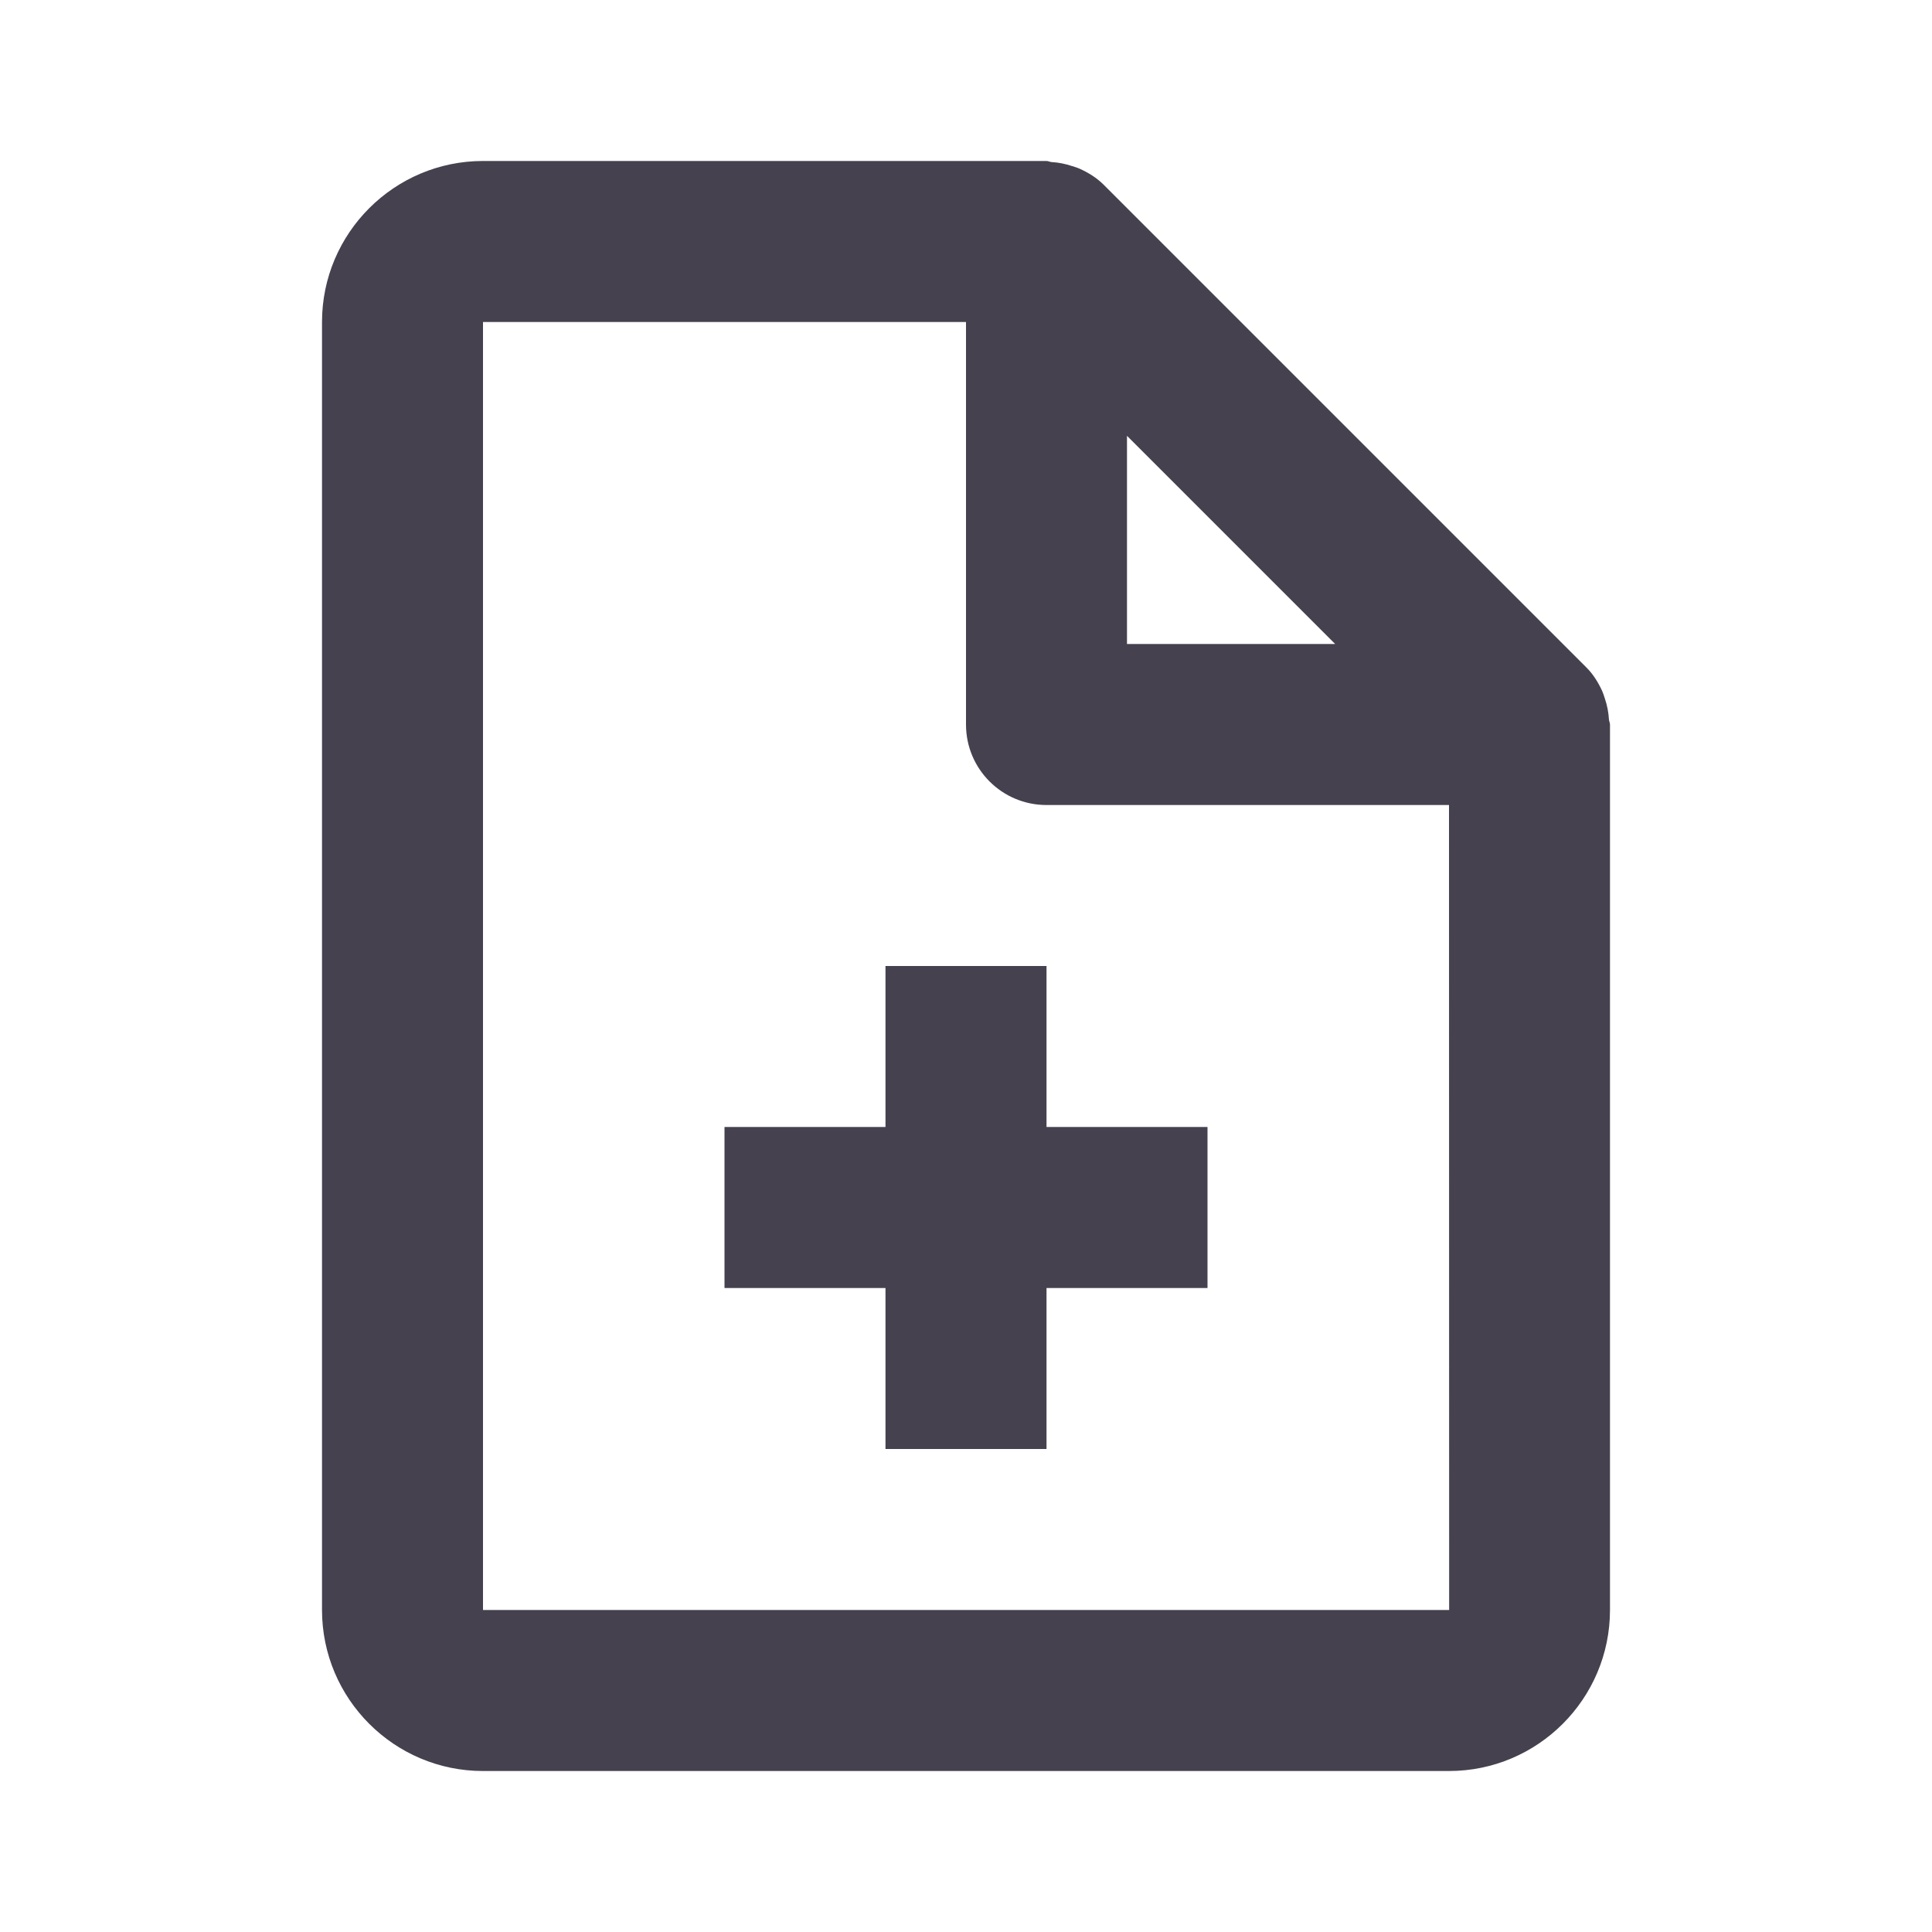
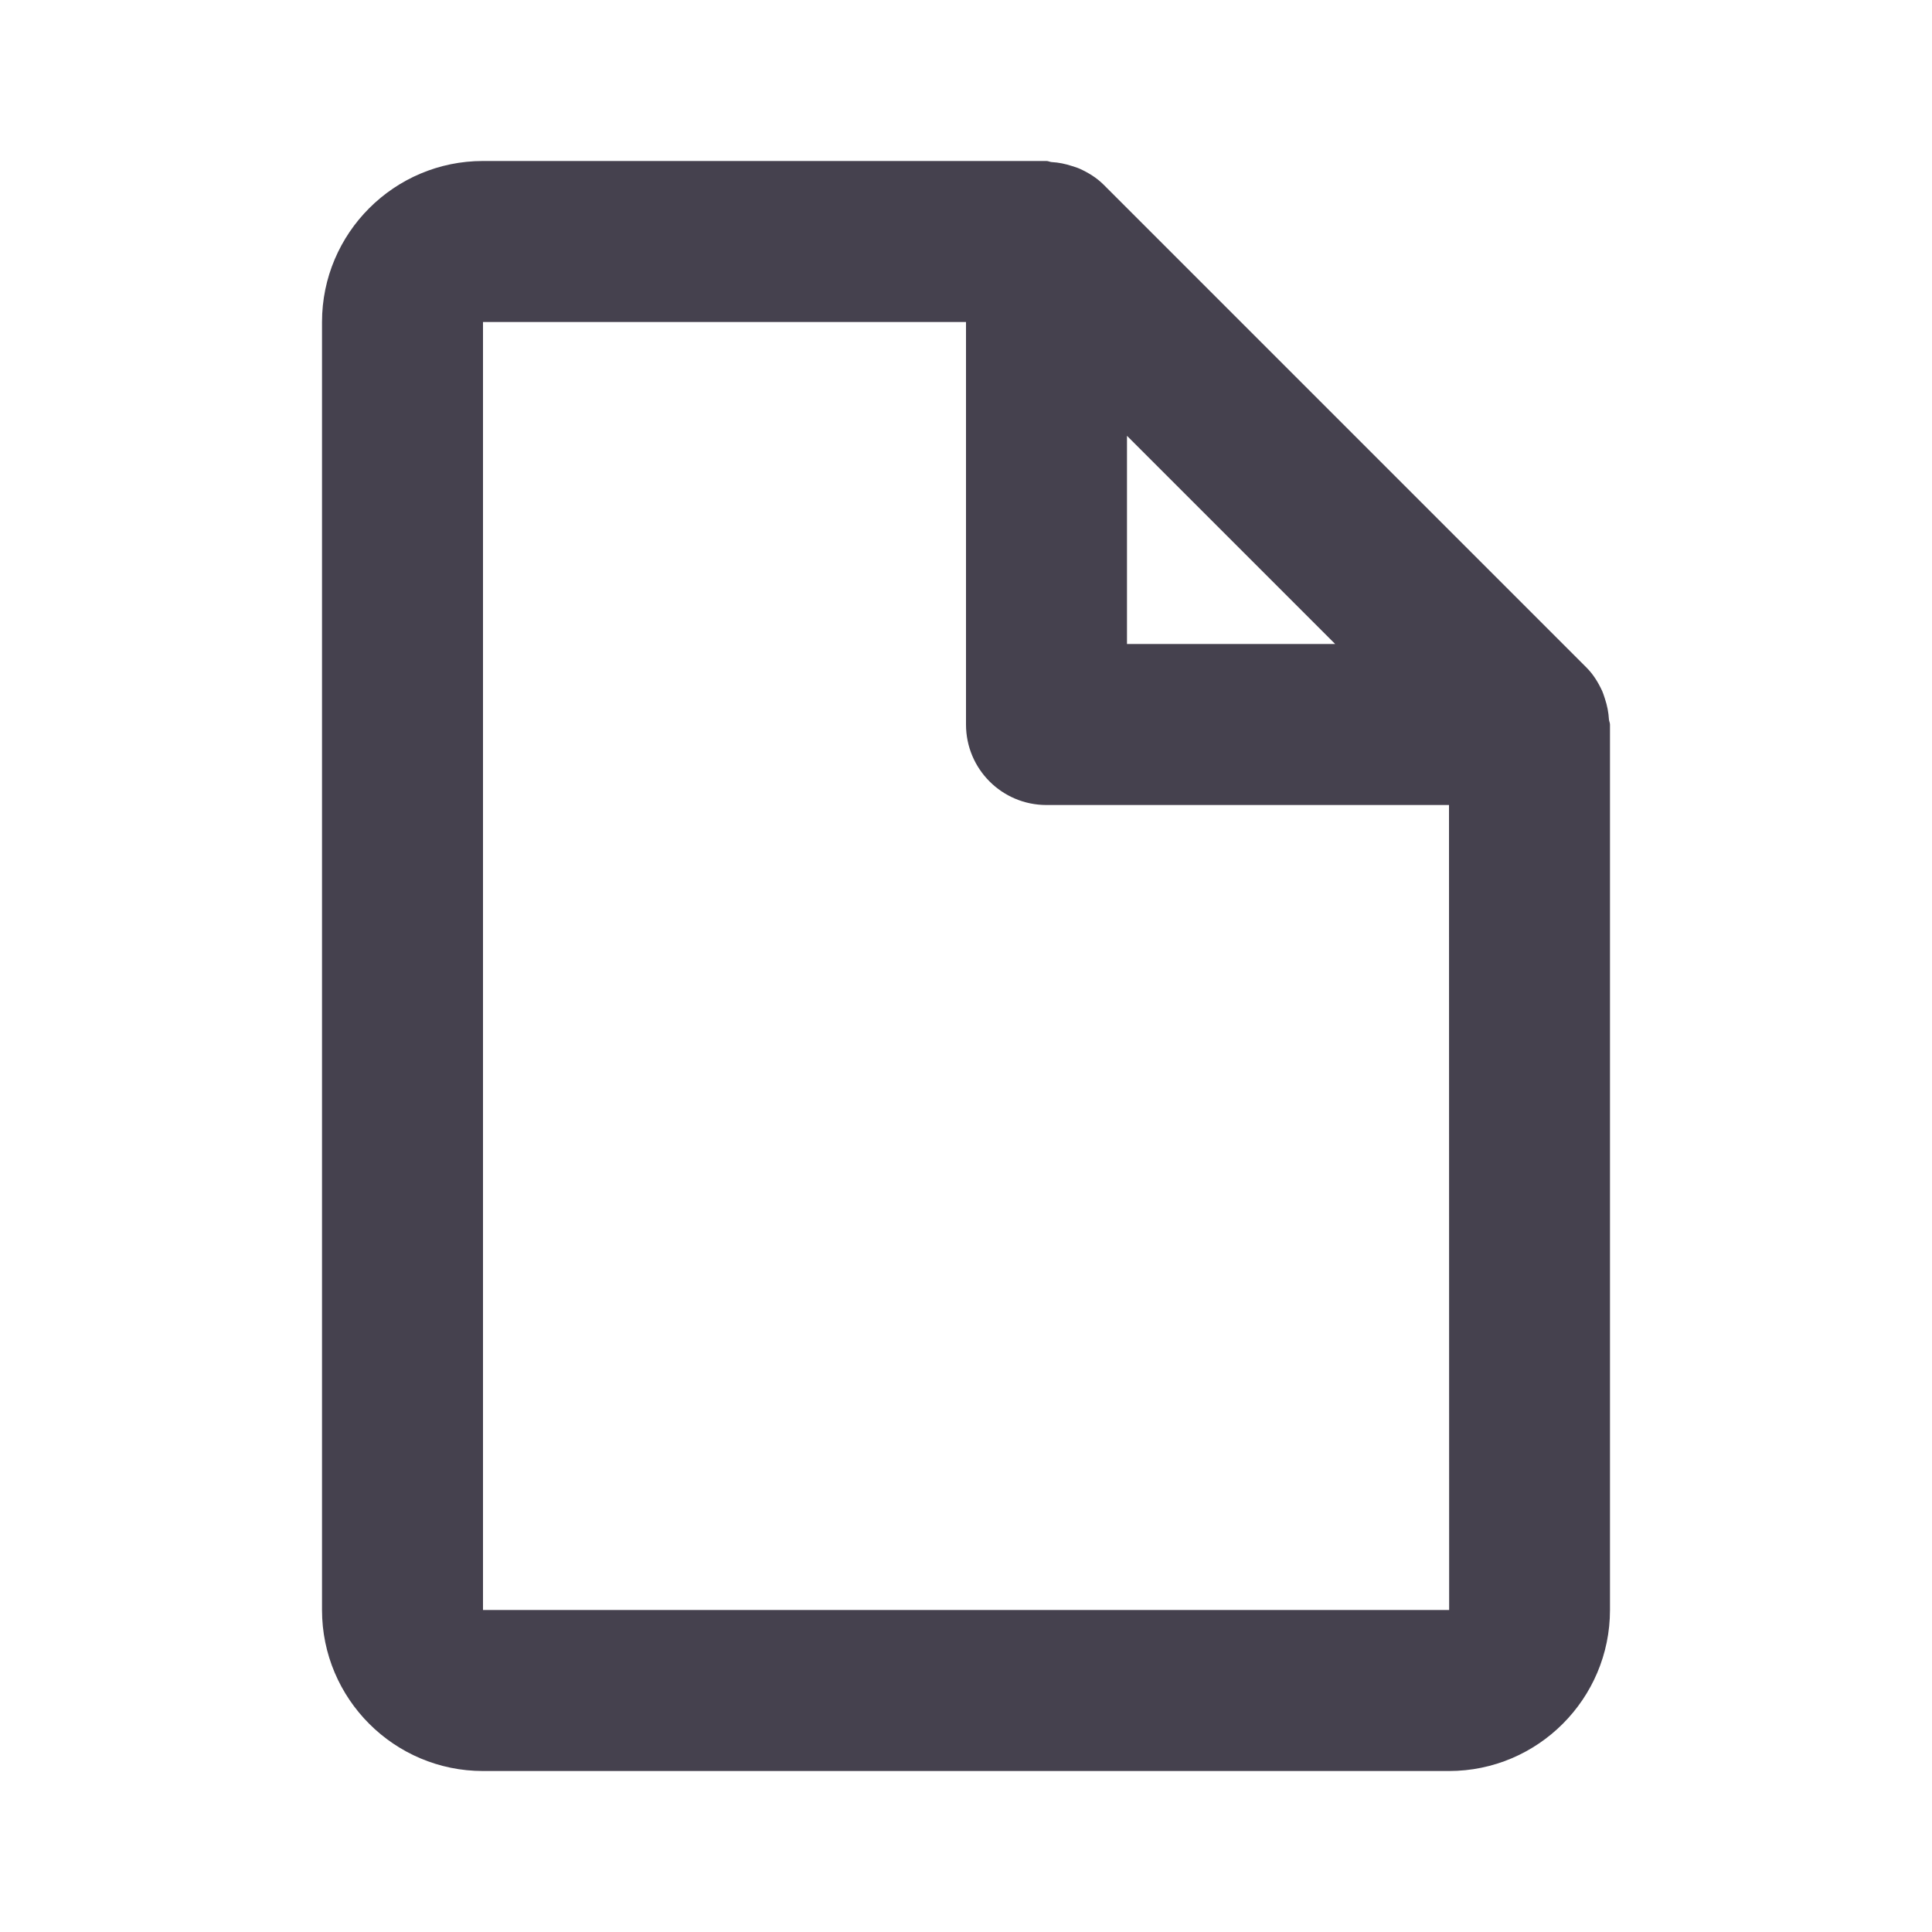
<svg xmlns="http://www.w3.org/2000/svg" width="52" height="52" viewBox="0 0 52 52" fill="none">
  <path fill-rule="evenodd" clip-rule="evenodd" d="M43.177 18.746C43.183 18.766 43.19 18.786 43.197 18.807C43.258 18.989 43.294 19.175 43.305 19.366C43.307 19.388 43.313 19.408 43.319 19.428C43.326 19.452 43.333 19.476 43.333 19.5V43.333C43.333 45.723 41.39 47.667 39 47.667H13C10.61 47.667 8.667 45.723 8.667 43.333V8.667C8.667 6.277 10.61 4.333 13 4.333H28.167C28.191 4.333 28.215 4.34 28.238 4.347C28.259 4.353 28.279 4.36 28.301 4.362C28.494 4.372 28.68 4.411 28.862 4.472C28.884 4.479 28.905 4.486 28.927 4.493C28.974 4.508 29.021 4.523 29.066 4.544C29.296 4.65 29.514 4.782 29.701 4.968L42.701 17.968C42.887 18.154 43.019 18.373 43.125 18.603C43.145 18.65 43.161 18.698 43.177 18.746ZM30.333 17.333H35.936L30.333 11.73V17.333ZM13 8.667V43.333H39.004L39 21.667H28.167C26.968 21.667 26 20.698 26 19.5V8.667H13Z" fill="#45414E" />
-   <path d="M28.167 26H23.833V30.333H19.5V34.667H23.833V39H28.167V34.667H32.5V30.333H28.167V26Z" fill="#45414E" />
</svg>